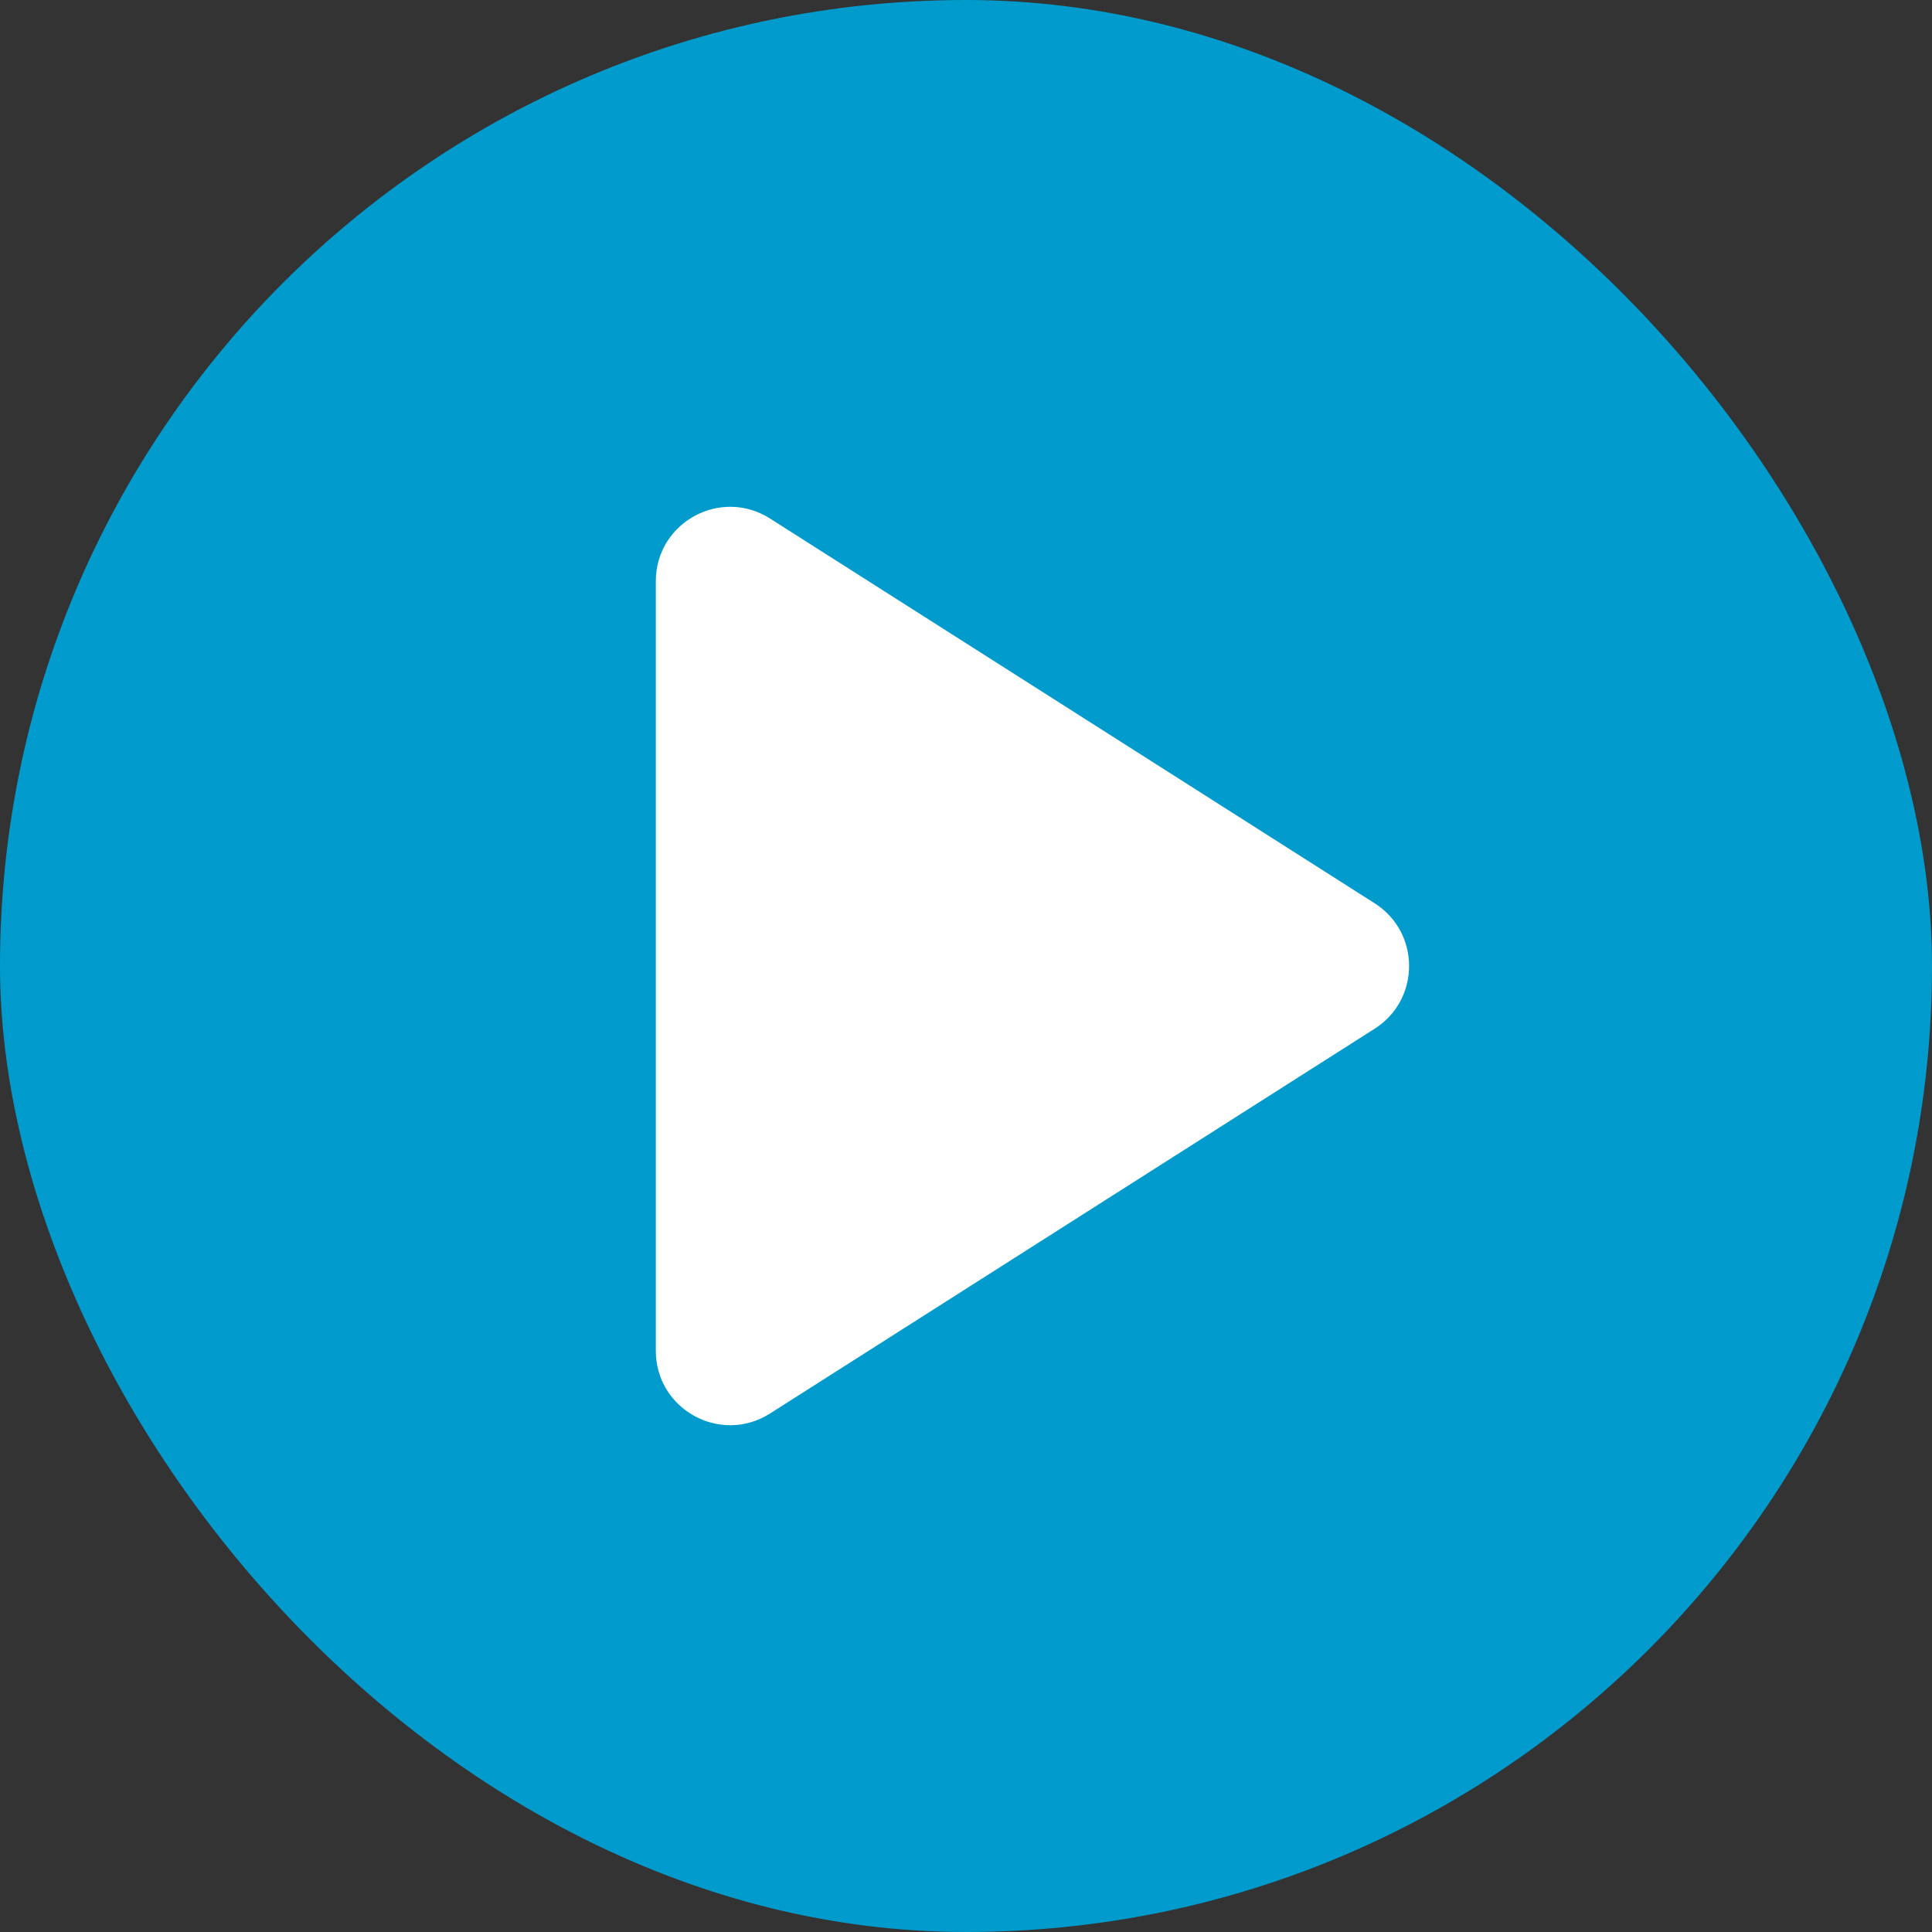
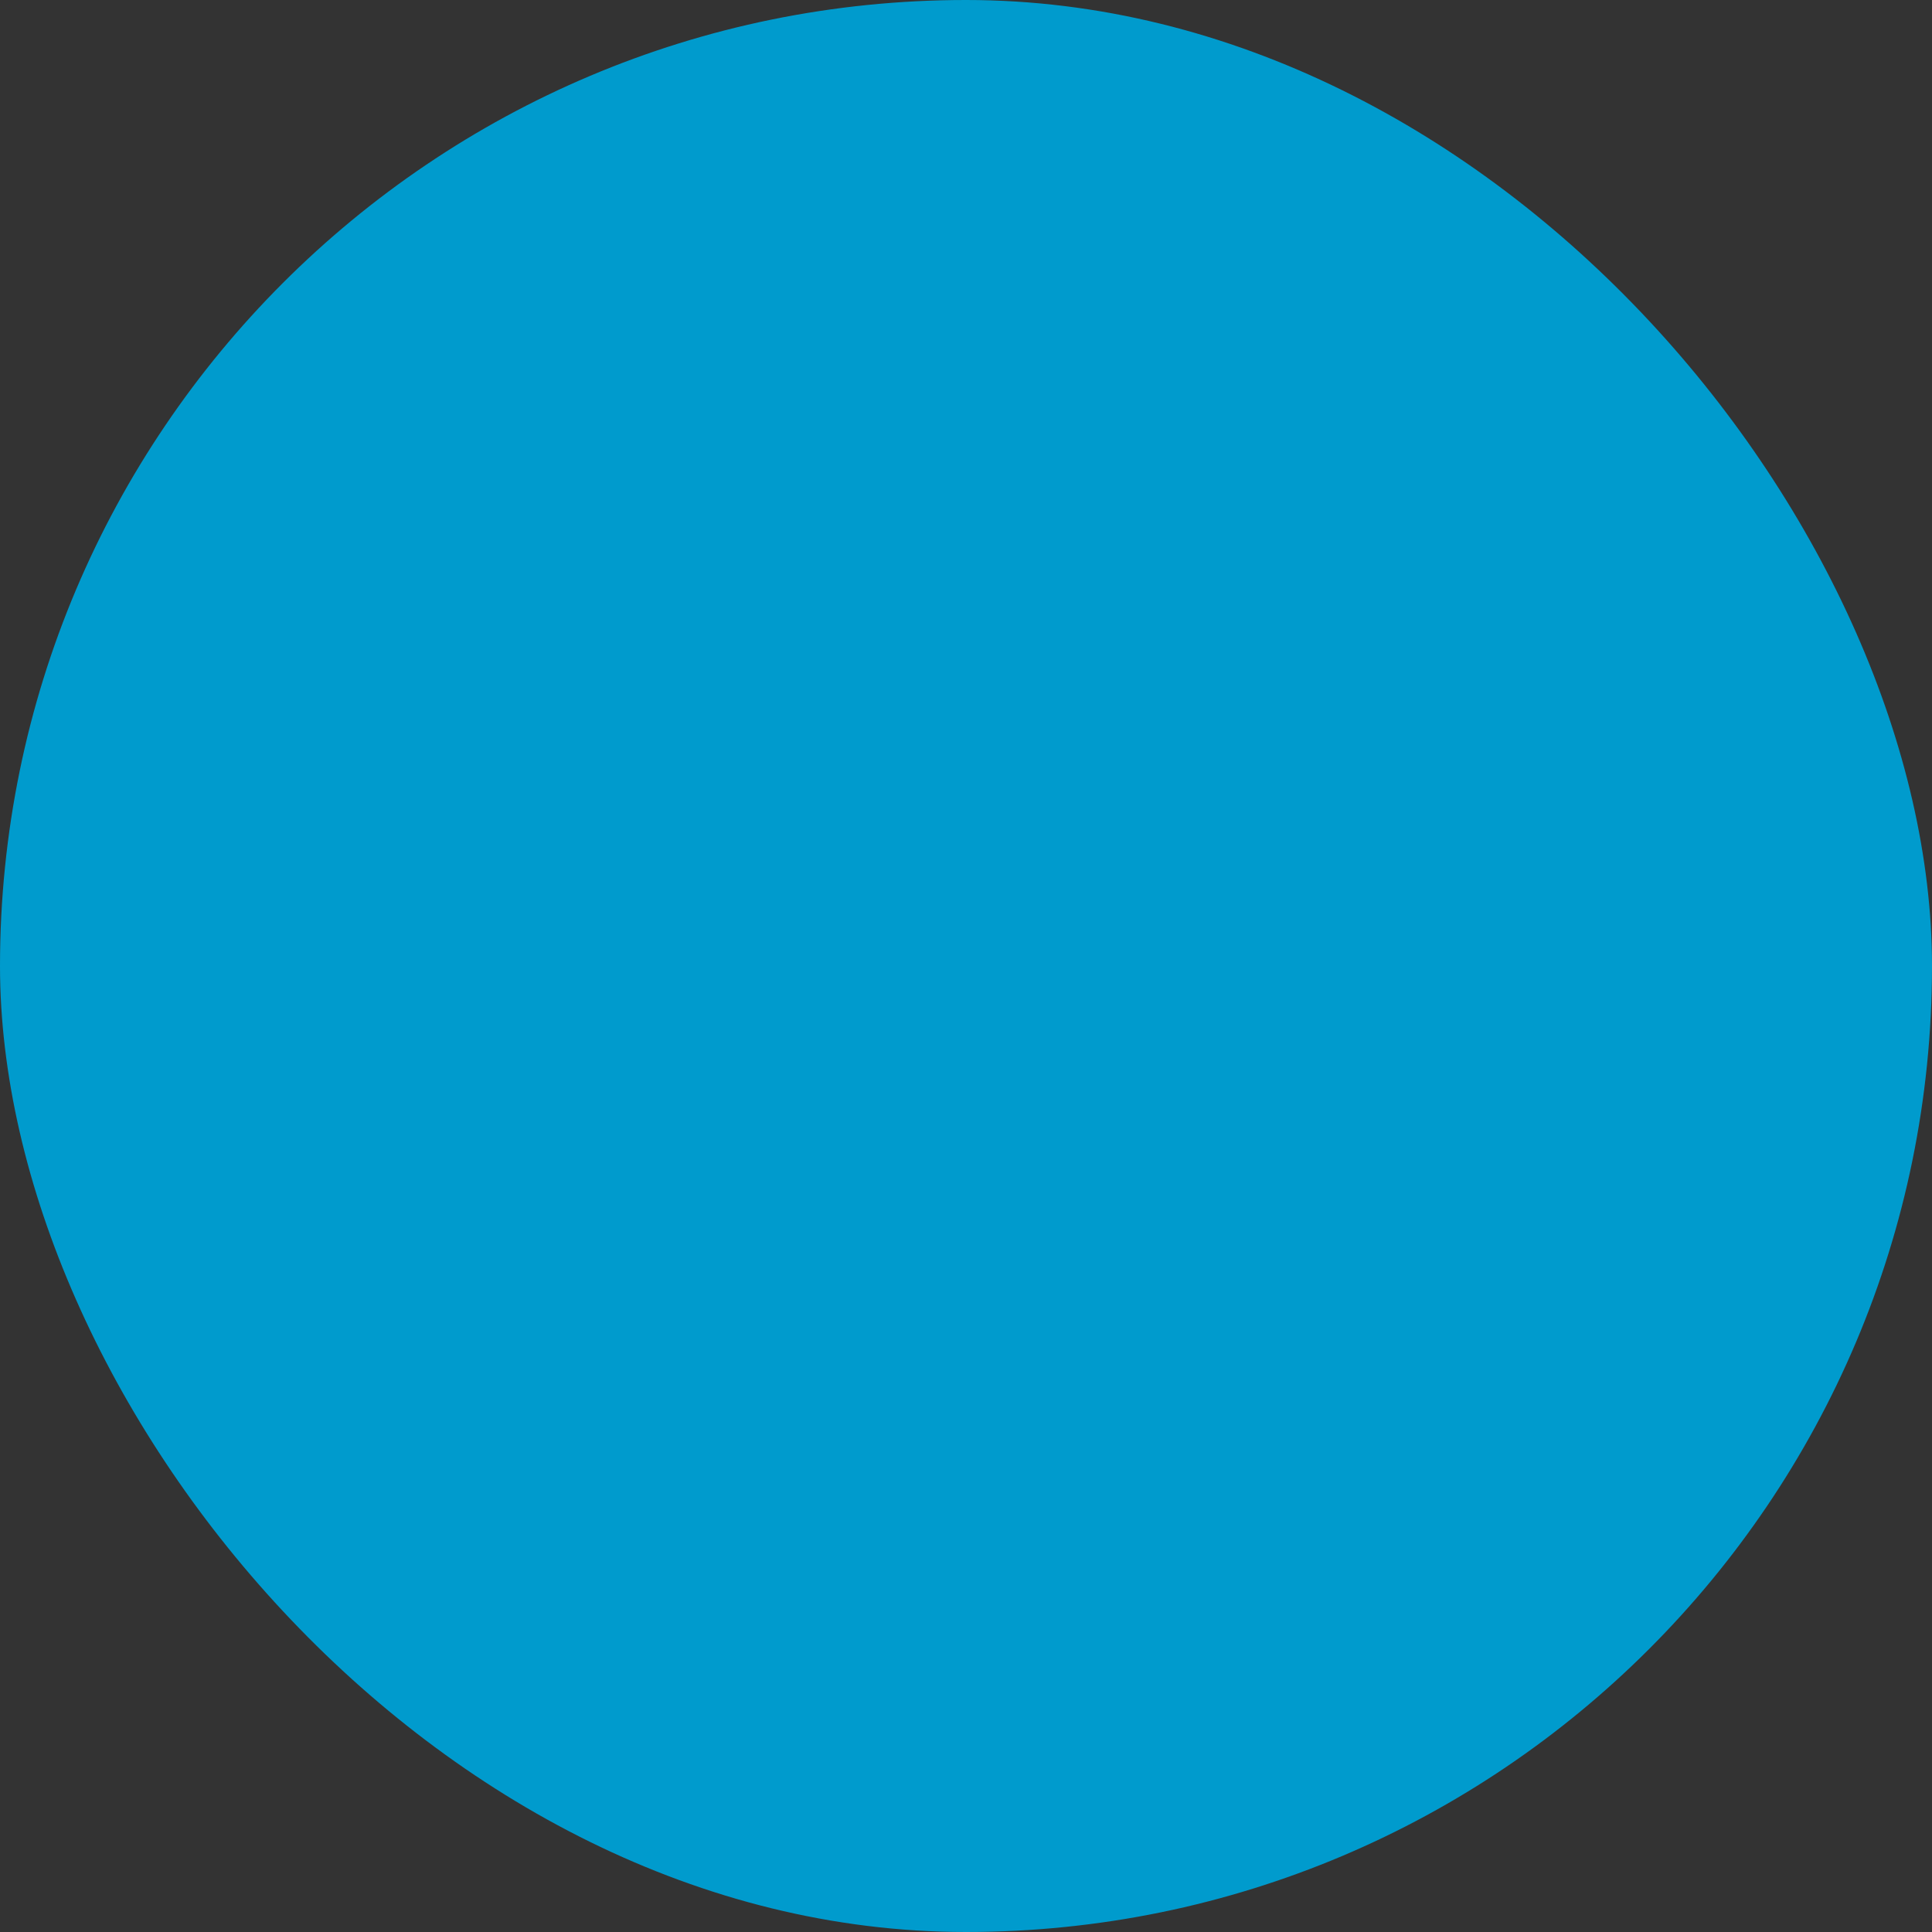
<svg xmlns="http://www.w3.org/2000/svg" width="64" height="64" fill="none" viewBox="0 0 64 64">
  <rect x="0" y="0" width="64" height="64" fill="#333333" stroke="none" />
  <rect width="64" height="64" fill="#009BCD" rx="32" />
-   <path fill="#fff" d="M25.508 17.177c-1.639-1.043-3.783.134-3.783 2.076v25.494c0 1.942 2.144 3.12 3.783 2.077l20.03-12.747c1.52-.968 1.52-3.186 0-4.154l-20.03-12.746Z" />
</svg>